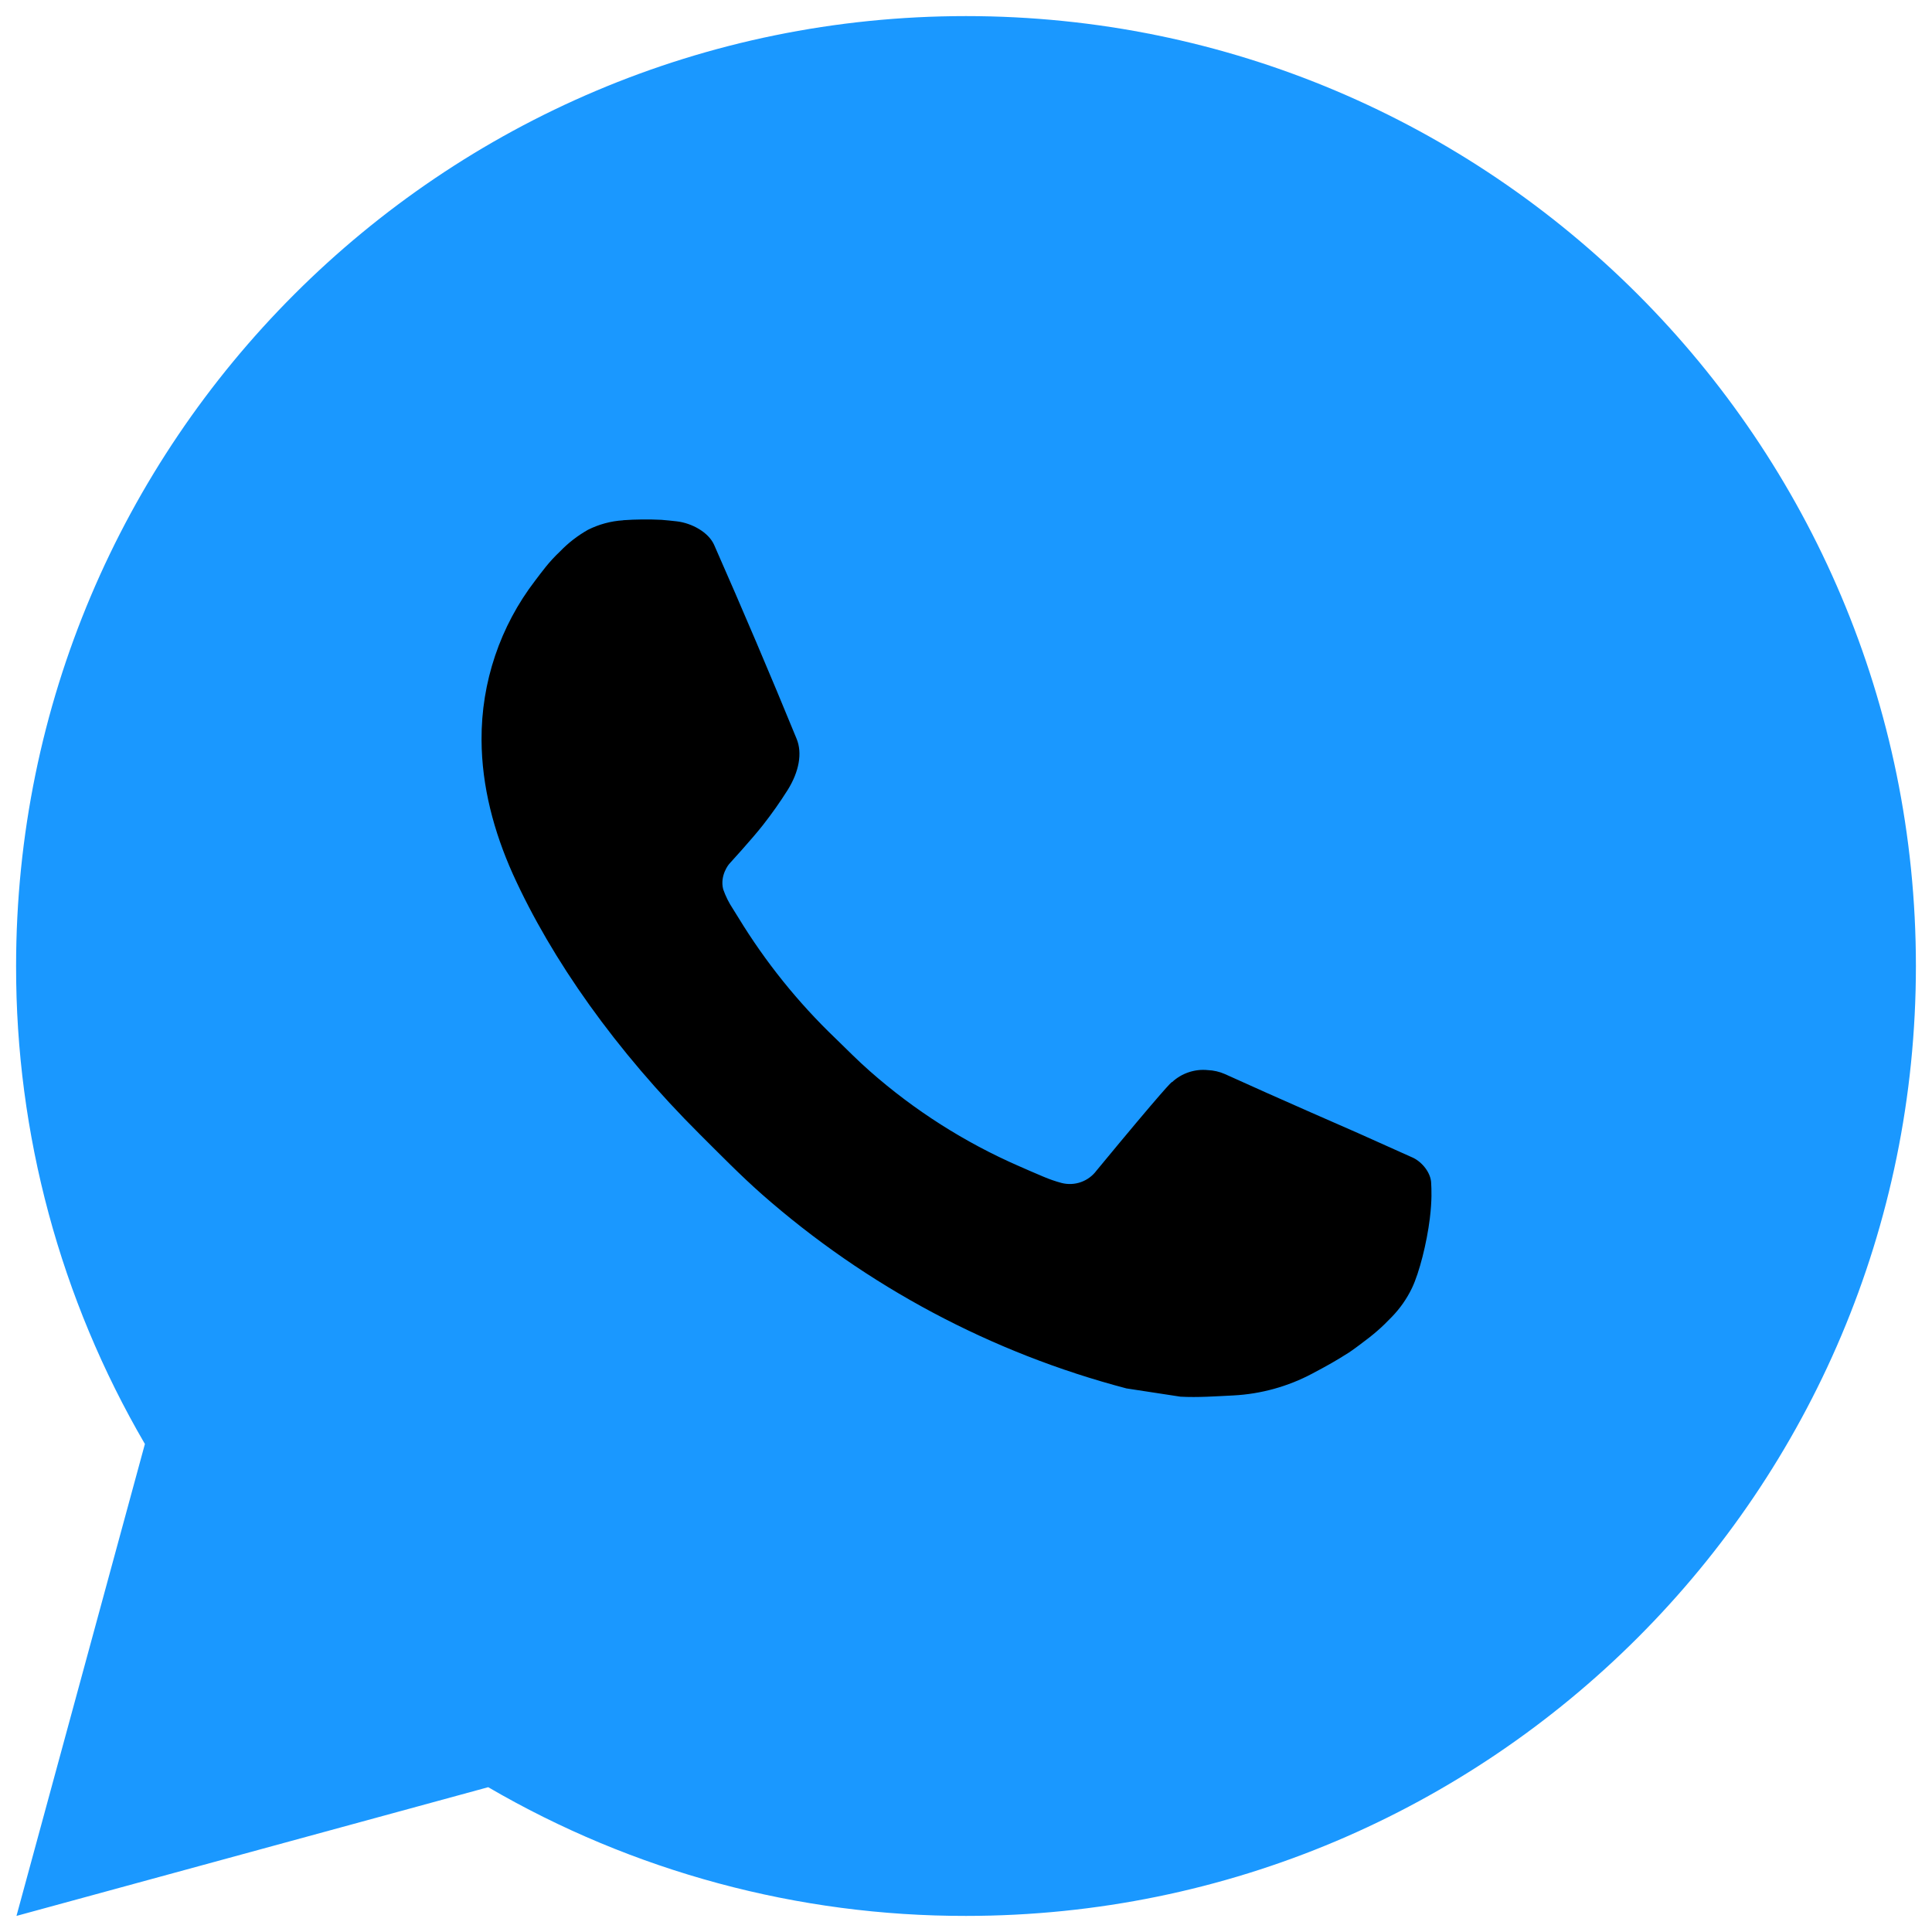
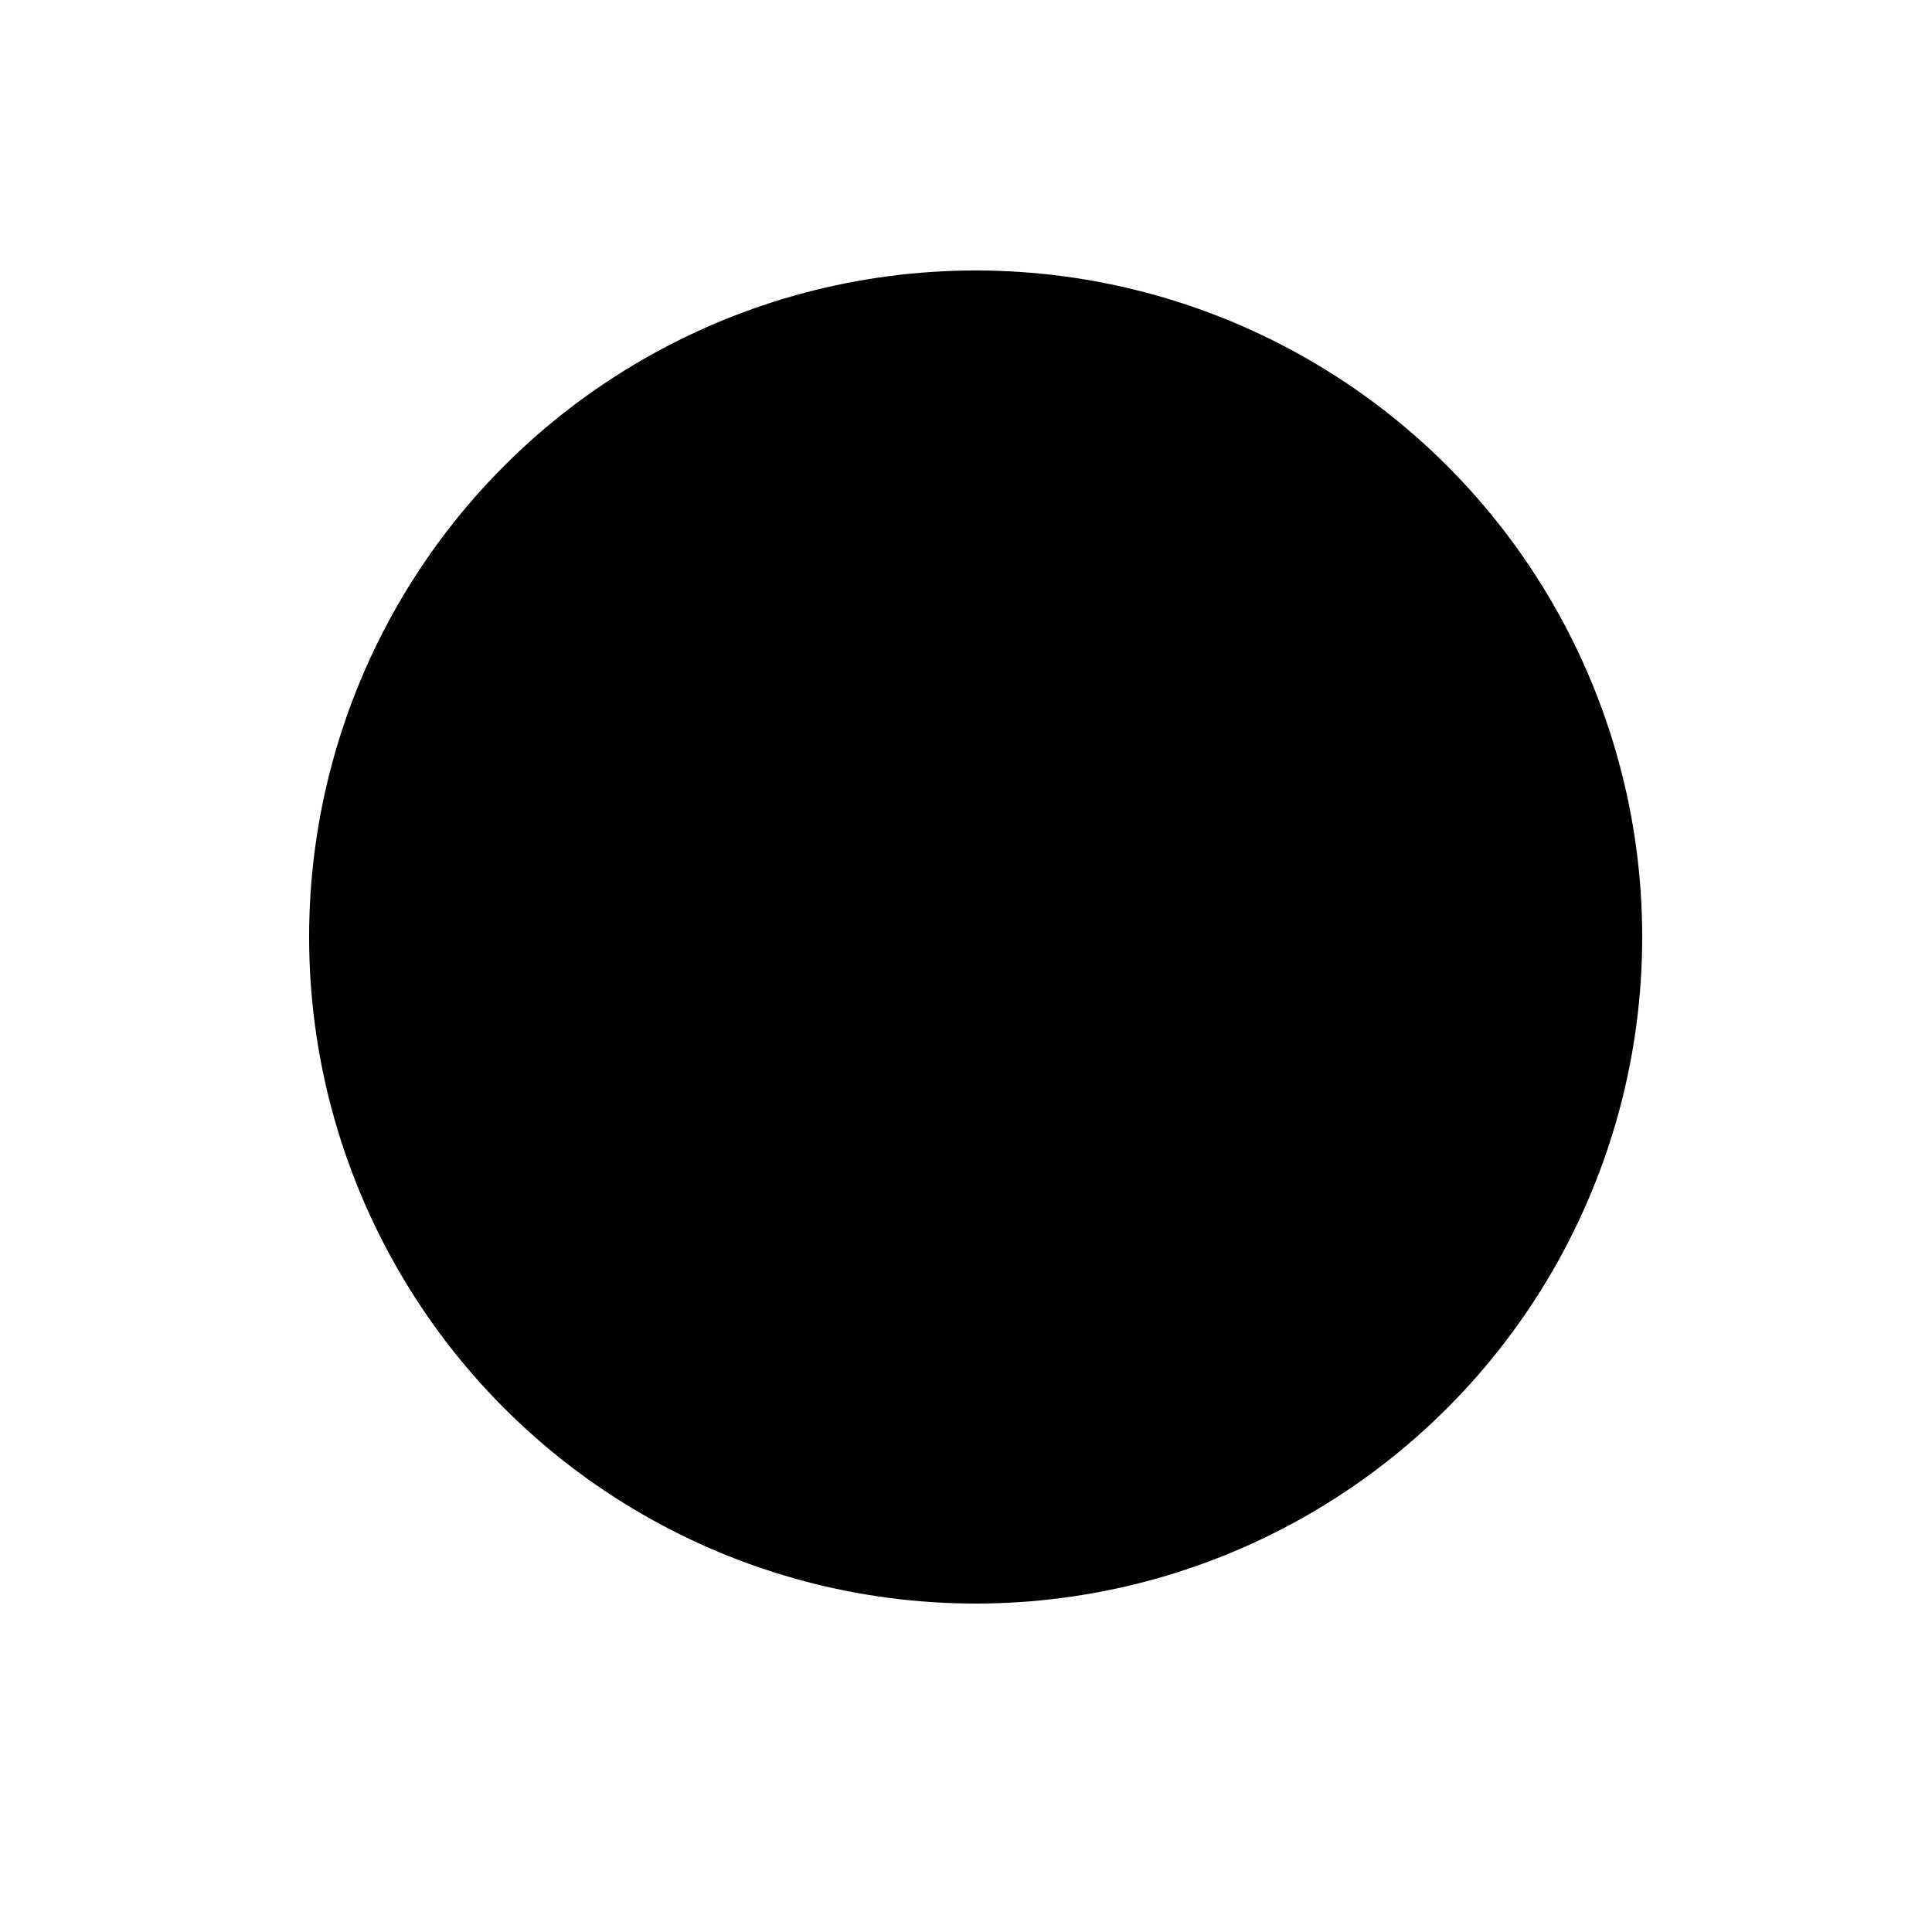
<svg xmlns="http://www.w3.org/2000/svg" width="100" height="100" viewBox="0 0 100 100" fill="none">
  <g clip-path="url(#clip0_0_3)">
    <circle cx="50.5" cy="48.5" r="34.5" fill="black" />
-     <path d="M0.853 99.167L7.5 74.741C3.12 67.232 0.819 58.693 0.833 50C0.833 22.845 22.845 0.833 50 0.833C77.155 0.833 99.167 22.845 99.167 50C99.167 77.155 77.155 99.167 50 99.167C41.311 99.181 32.775 96.881 25.269 92.505L0.853 99.167ZM32.256 26.931C31.621 26.97 31 27.138 30.432 27.423C29.898 27.725 29.411 28.102 28.986 28.544C28.396 29.099 28.062 29.581 27.703 30.048C25.886 32.413 24.908 35.316 24.925 38.298C24.935 40.708 25.564 43.053 26.547 45.246C28.558 49.68 31.867 54.376 36.238 58.727C37.29 59.774 38.318 60.827 39.424 61.805C44.849 66.581 51.314 70.026 58.304 71.864L61.102 72.292C62.011 72.341 62.921 72.272 63.836 72.228C65.267 72.154 66.666 71.767 67.931 71.093C68.747 70.66 69.131 70.444 69.814 70.011C69.814 70.011 70.026 69.873 70.429 69.568C71.093 69.077 71.501 68.728 72.051 68.152C72.459 67.73 72.813 67.233 73.084 66.668C73.467 65.866 73.851 64.337 74.008 63.064C74.126 62.09 74.092 61.559 74.077 61.23C74.057 60.704 73.62 60.158 73.143 59.927L70.281 58.644C70.281 58.644 66.004 56.78 63.393 55.59C63.118 55.47 62.823 55.402 62.523 55.389C62.186 55.354 61.846 55.392 61.526 55.5C61.205 55.607 60.911 55.782 60.664 56.013V56.003C60.64 56.003 60.31 56.283 56.755 60.59C56.551 60.865 56.27 61.072 55.948 61.186C55.626 61.3 55.277 61.315 54.946 61.23C54.626 61.144 54.312 61.036 54.007 60.905C53.397 60.65 53.186 60.551 52.768 60.369L52.743 60.359C49.931 59.131 47.326 57.473 45.024 55.443C44.405 54.902 43.83 54.312 43.24 53.742C41.305 51.889 39.62 49.794 38.225 47.507L37.934 47.04C37.726 46.726 37.558 46.388 37.433 46.032C37.246 45.309 37.733 44.729 37.733 44.729C37.733 44.729 38.928 43.422 39.483 42.714C39.946 42.125 40.377 41.513 40.776 40.88C41.356 39.945 41.538 38.987 41.234 38.244C39.857 34.881 38.431 31.533 36.966 28.209C36.676 27.55 35.815 27.078 35.034 26.985C34.768 26.956 34.503 26.926 34.237 26.906C33.577 26.874 32.915 26.88 32.256 26.926V26.931Z" fill="#1A98FF" />
  </g>
  <defs>
    <clipPath id="clip0_0_3">
      <rect width="100" height="100" fill="white" />
    </clipPath>
  </defs>
</svg>